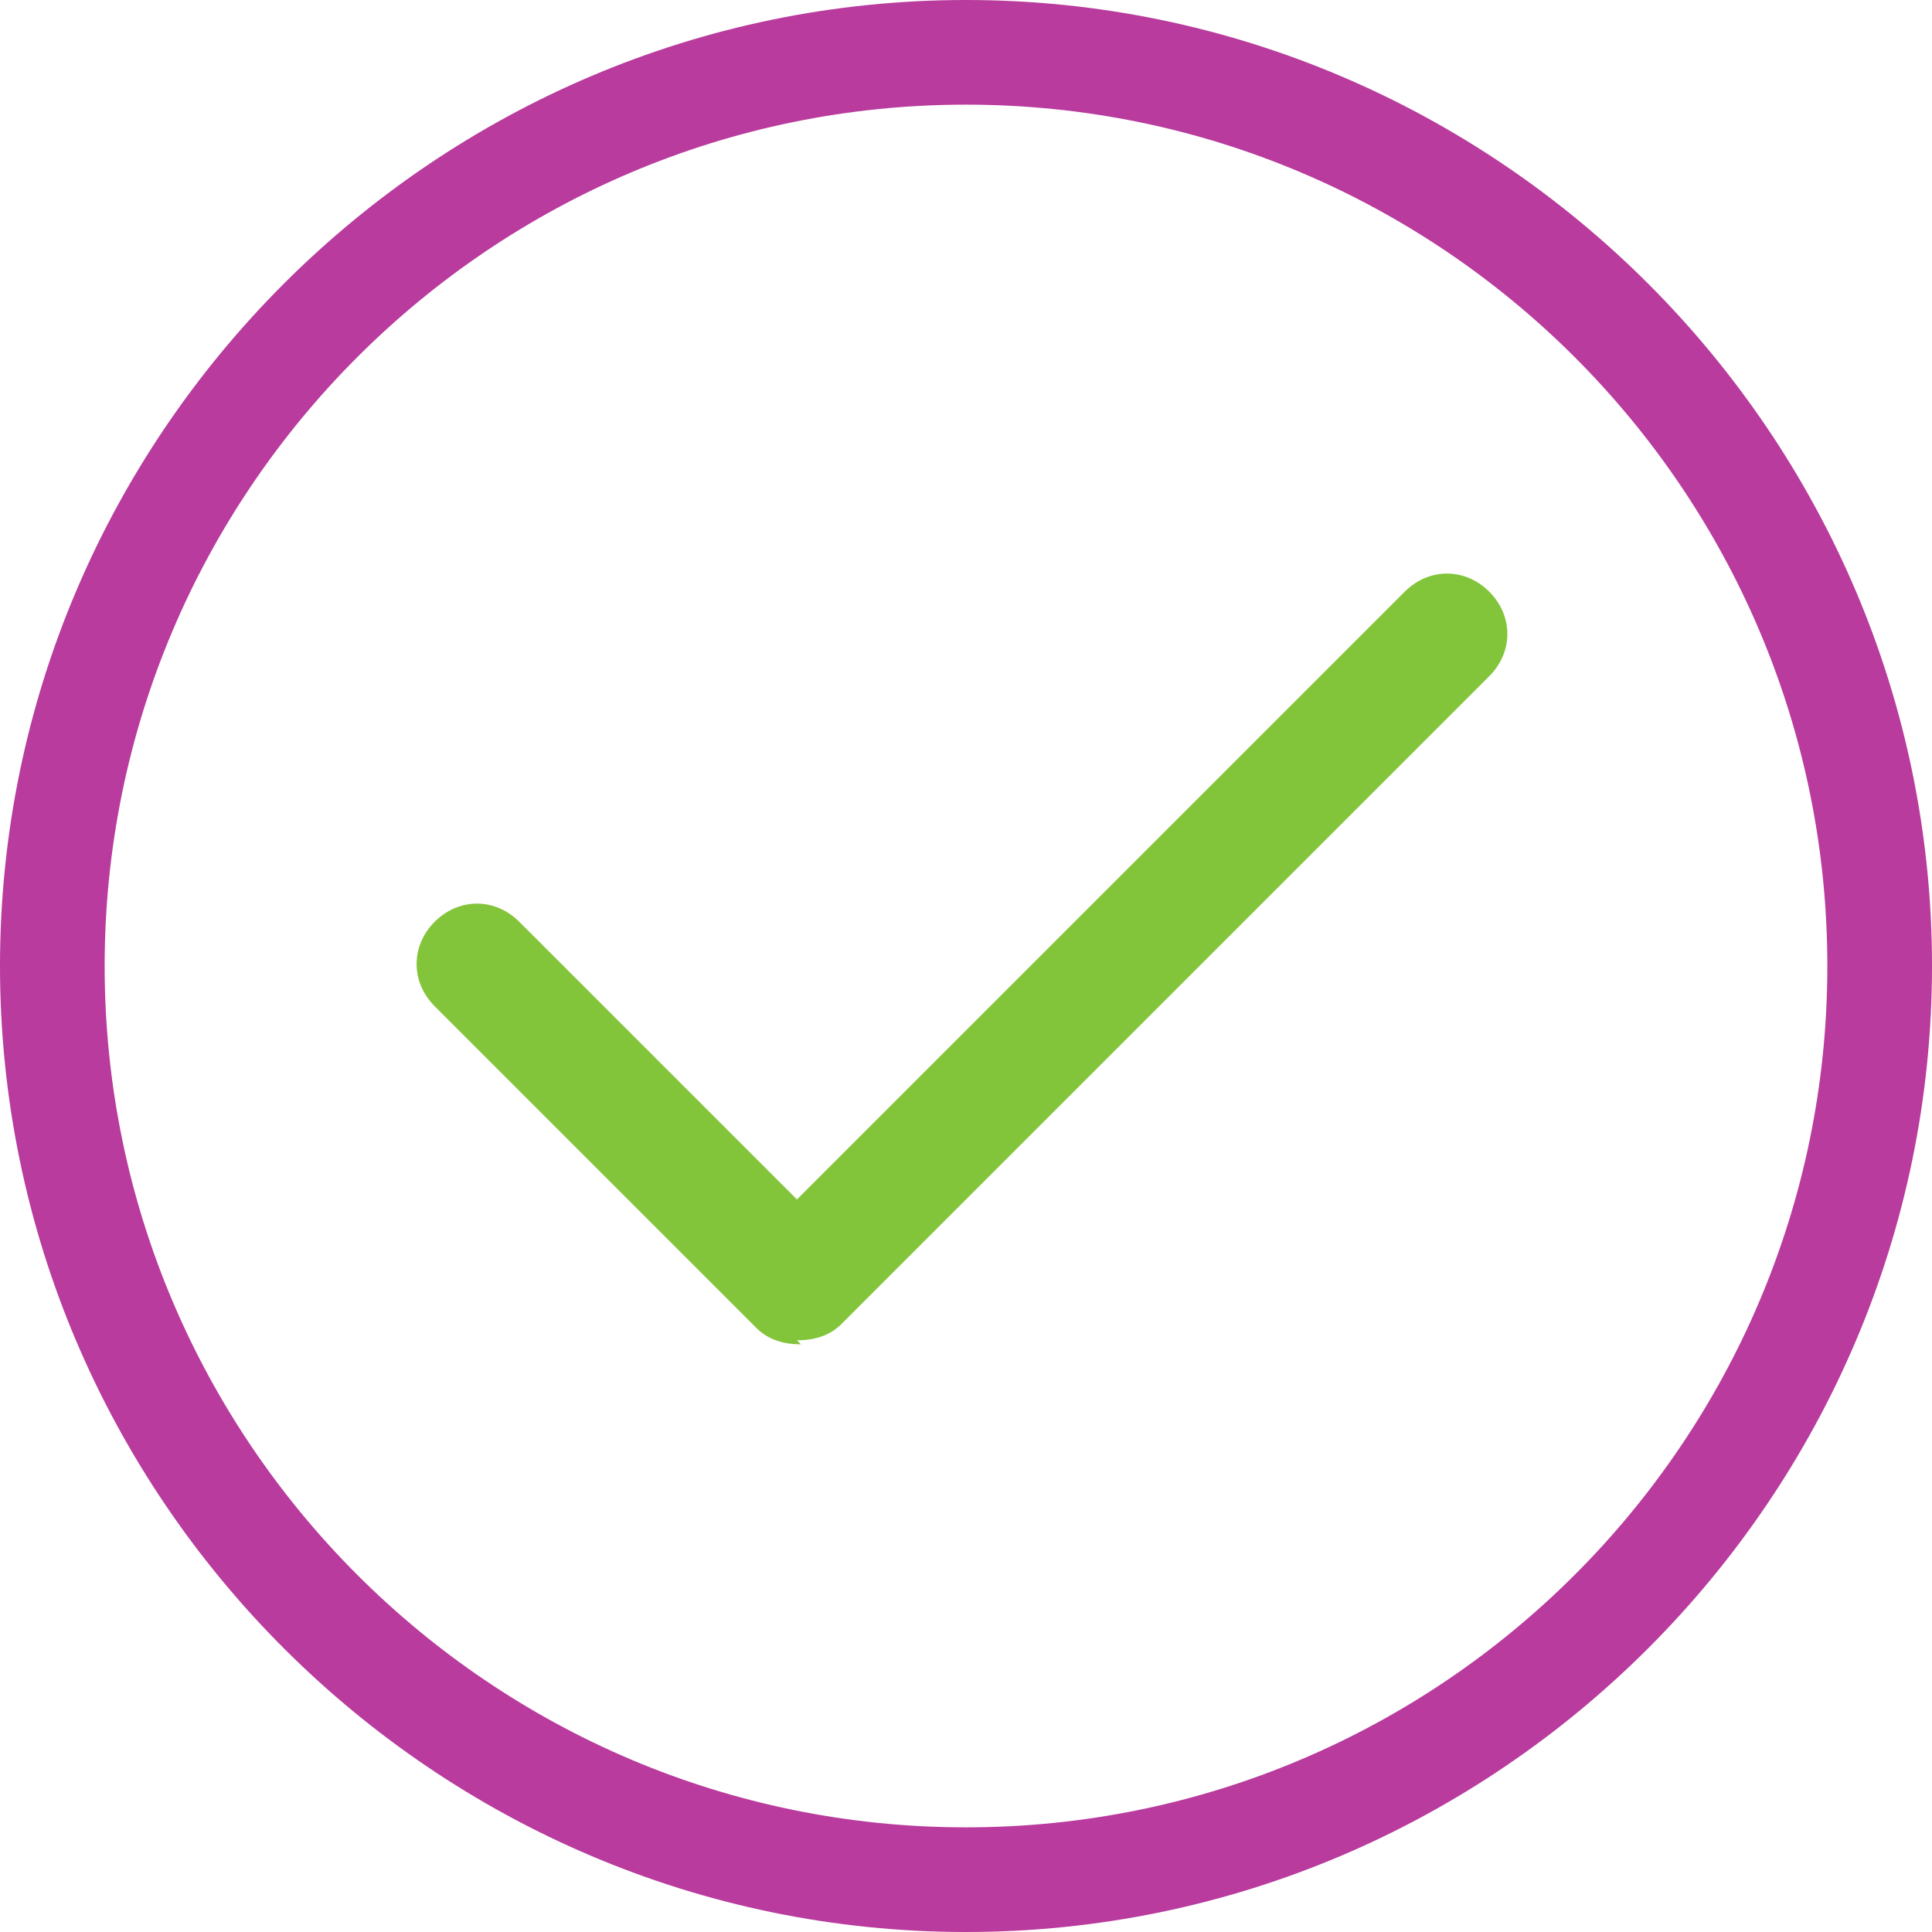
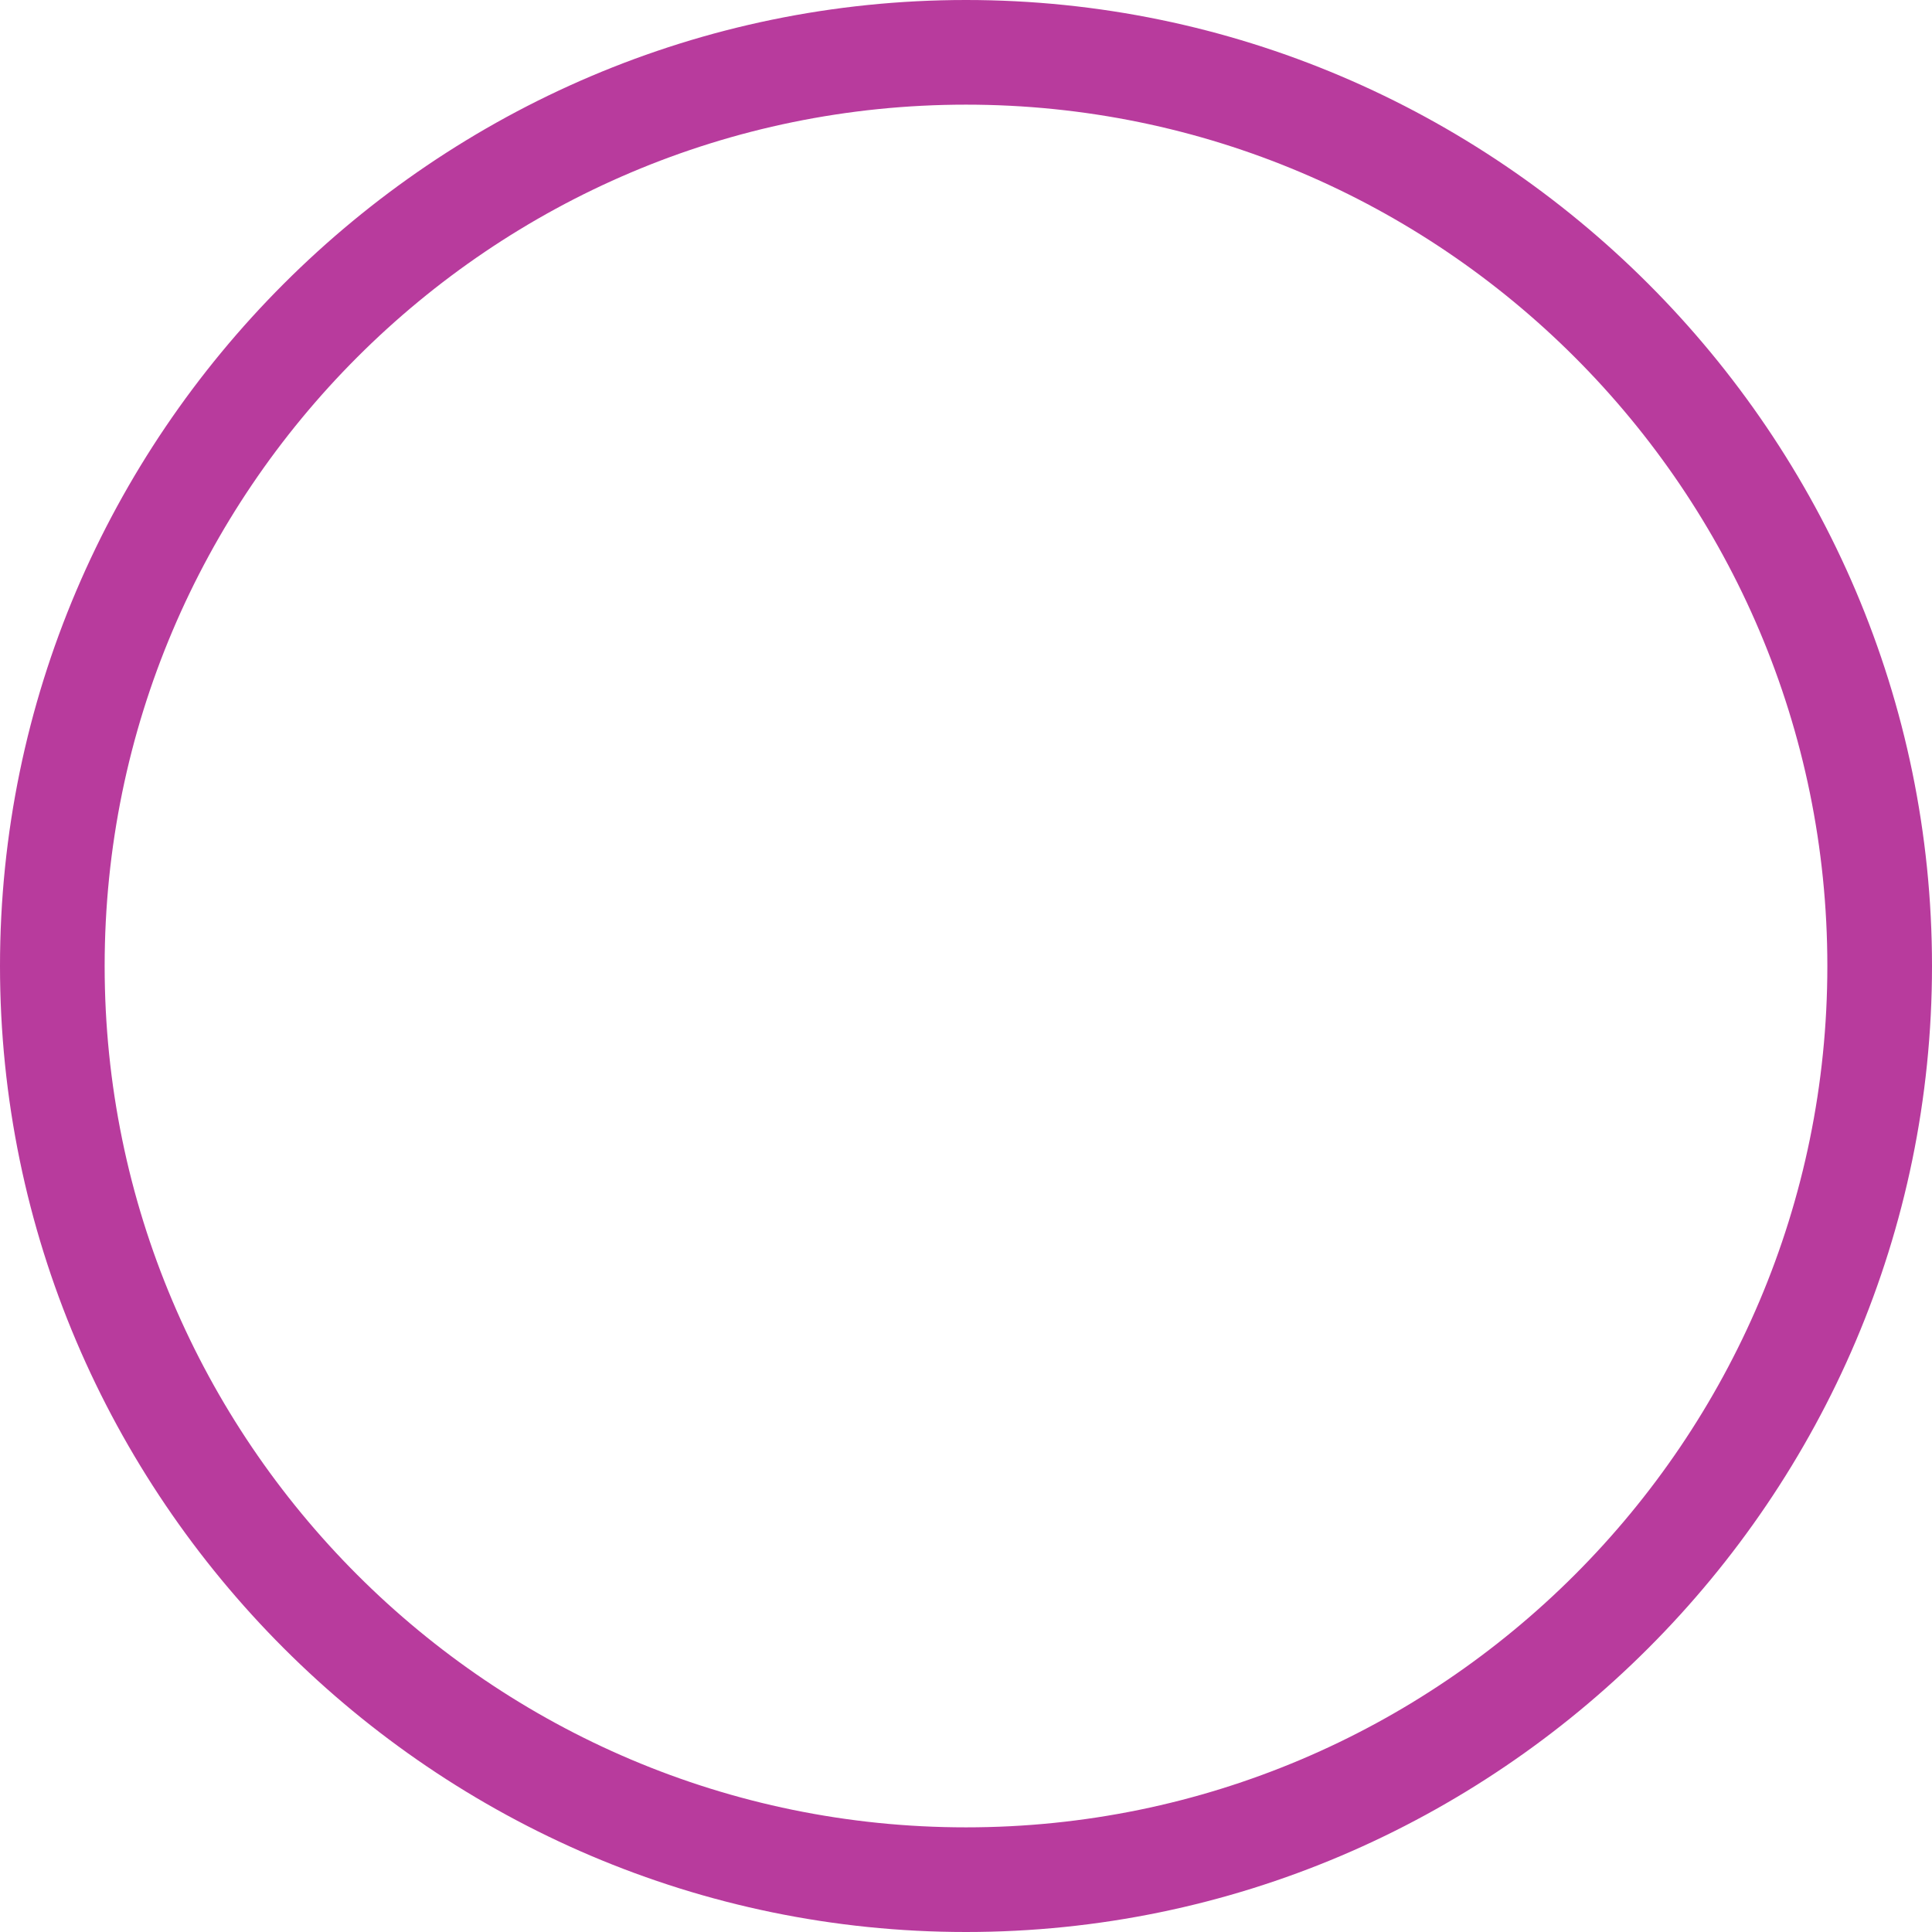
<svg xmlns="http://www.w3.org/2000/svg" id="Layer_1" version="1.1" viewBox="0 0 48 48">
  <defs>
    <style>
      .st0 {
        fill: none;
      }

      .st1 {
        fill: #b83b9d;
      }

      .st2 {
        fill: #82c53a;
      }

      .st3 {
        clip-path: url(#clippath);
      }
    </style>
    <clipPath id="clippath">
      <rect class="st0" width="48" height="48" />
    </clipPath>
  </defs>
  <g class="st3">
    <path class="st1" d="M24,2.6C12.2,2.6,2.6,12.2,2.6,24s9.6,21.4,21.4,21.4,21.4-9.6,21.4-21.4S35.8,2.6,24,2.6ZM24,48C10.8,48,0,37.2,0,24S10.8,0,24,0s24,10.8,24,24-10.8,24-24,24Z" />
  </g>
-   <path class="st2" d="M19.9,33.4c-.4,0-.8-.1-1.1-.4l-8-8c-.6-.6-.6-1.5,0-2.1s1.5-.6,2.1,0l6.9,6.9,15.1-15.1c.6-.6,1.5-.6,2.1,0s.6,1.5,0,2.1l-16.1,16.1c-.3.3-.7.4-1.1.4Z" />
</svg>